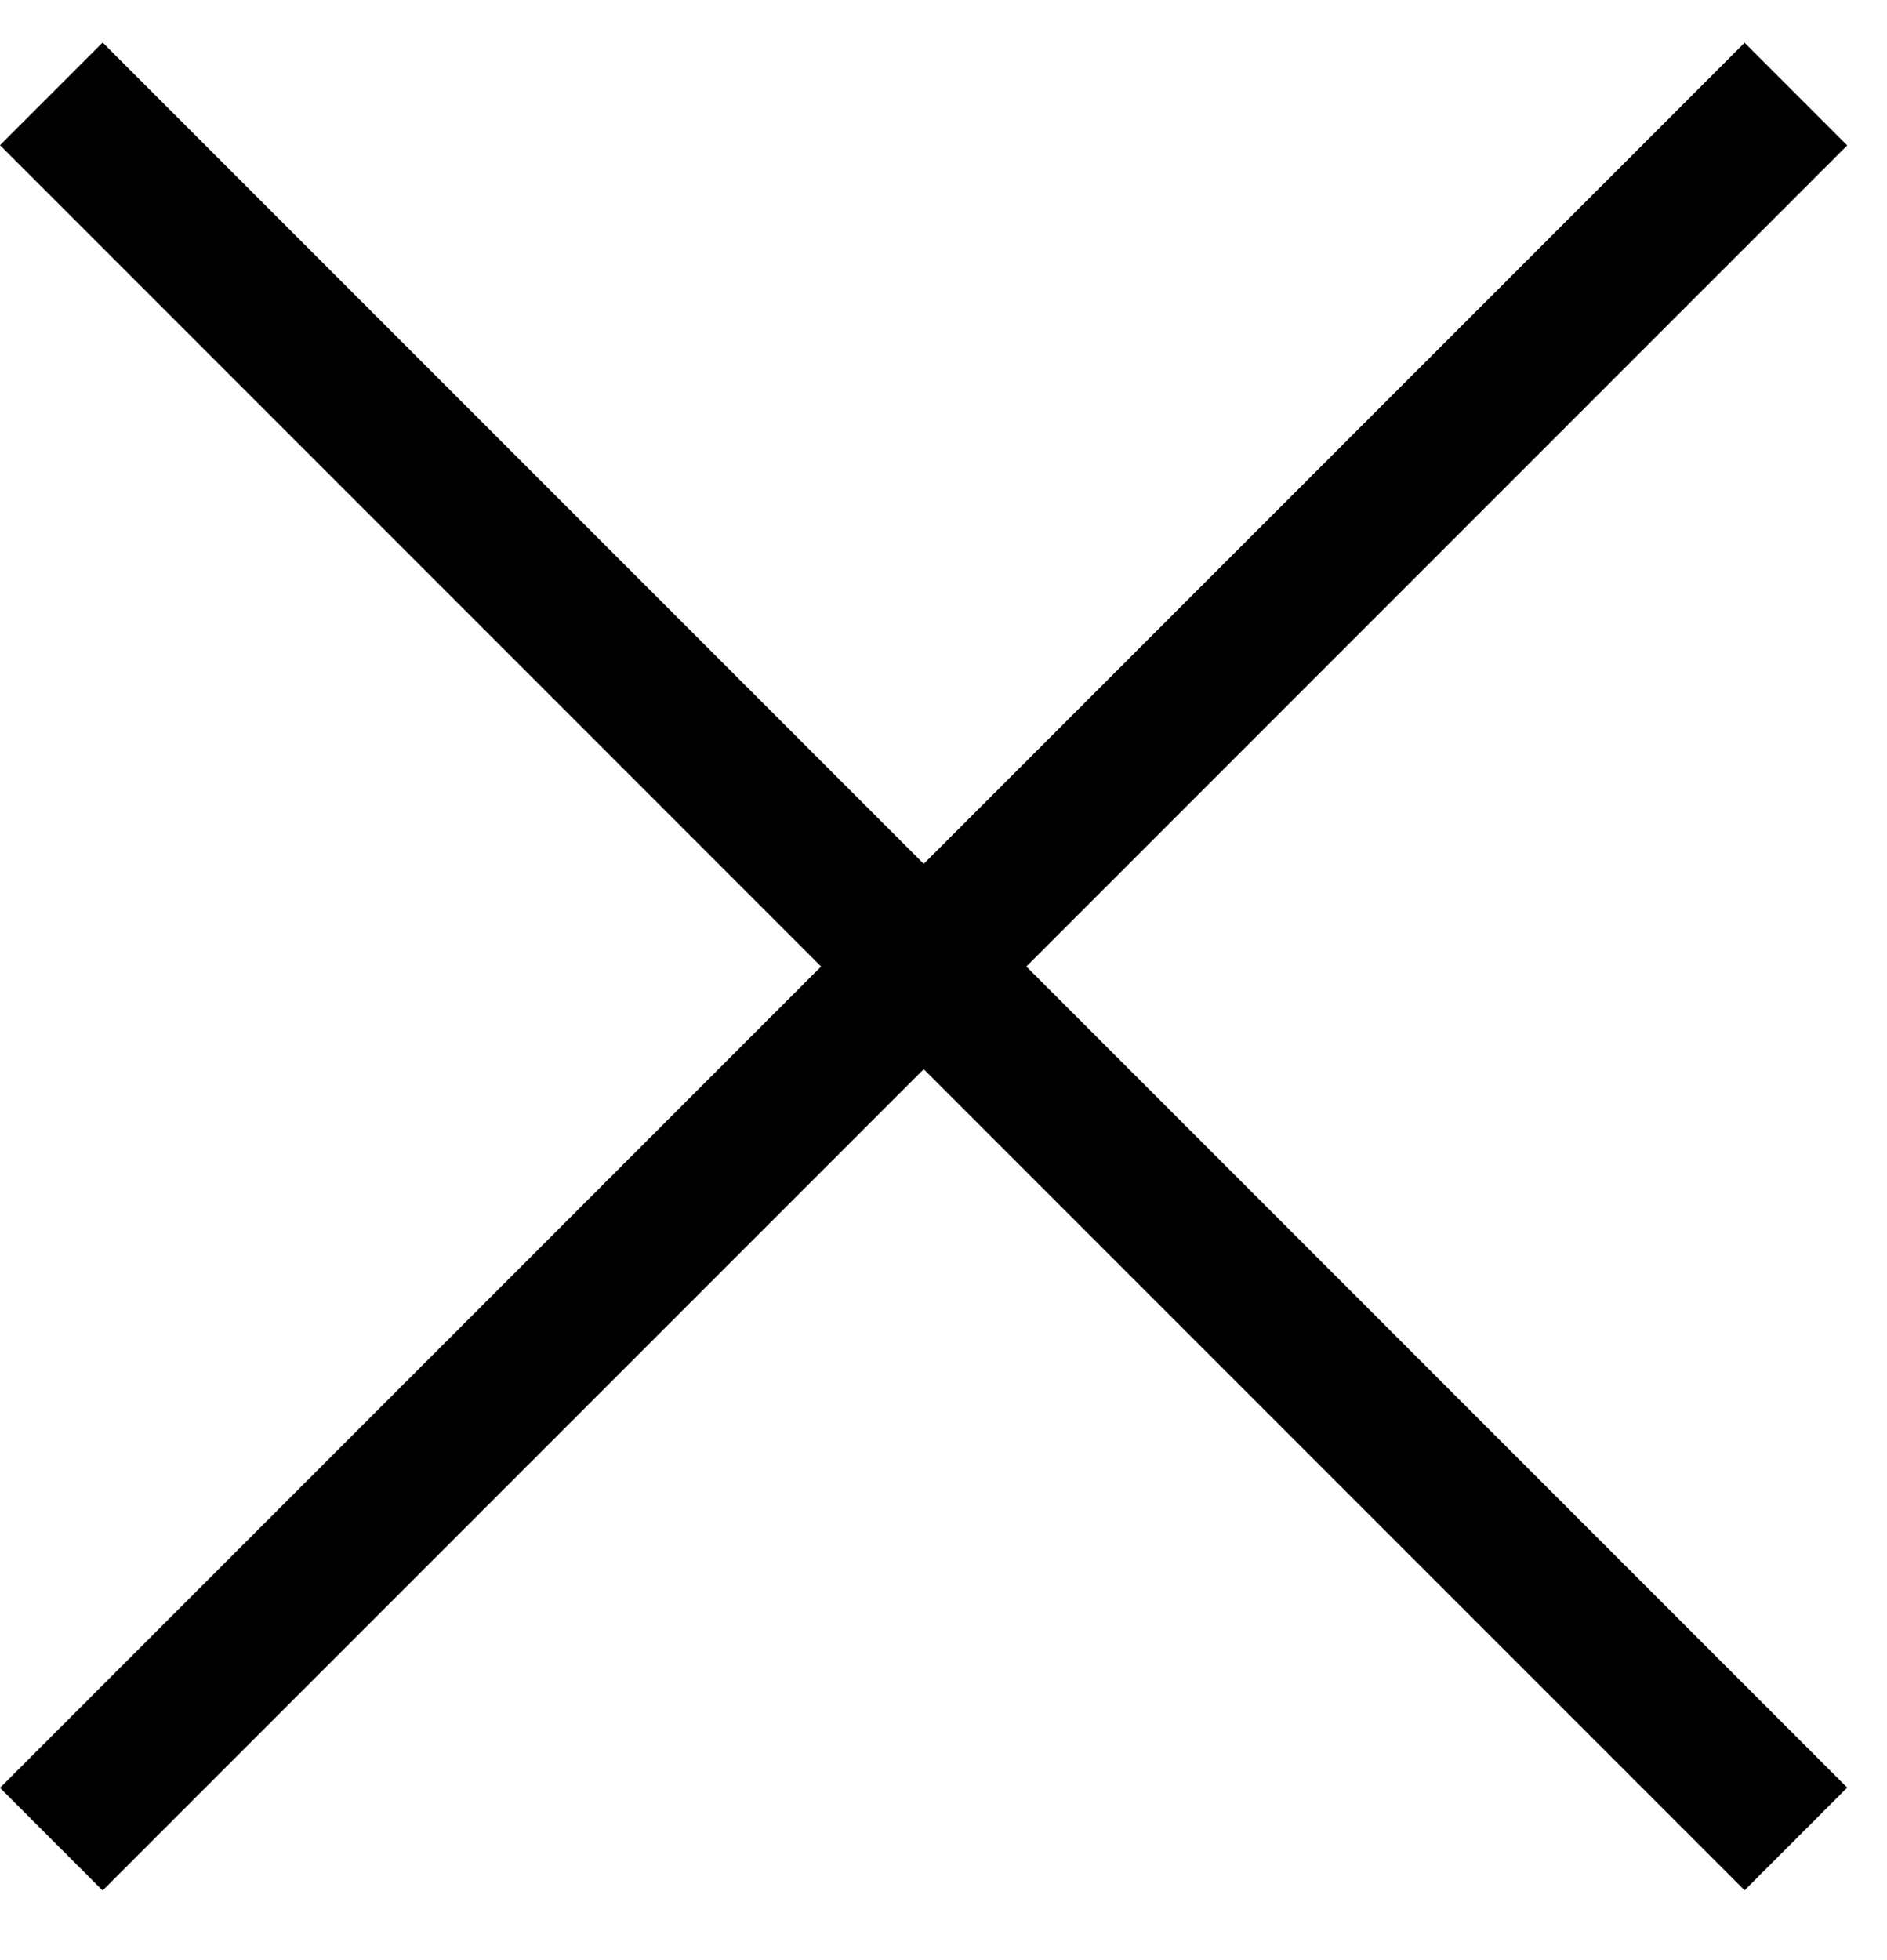
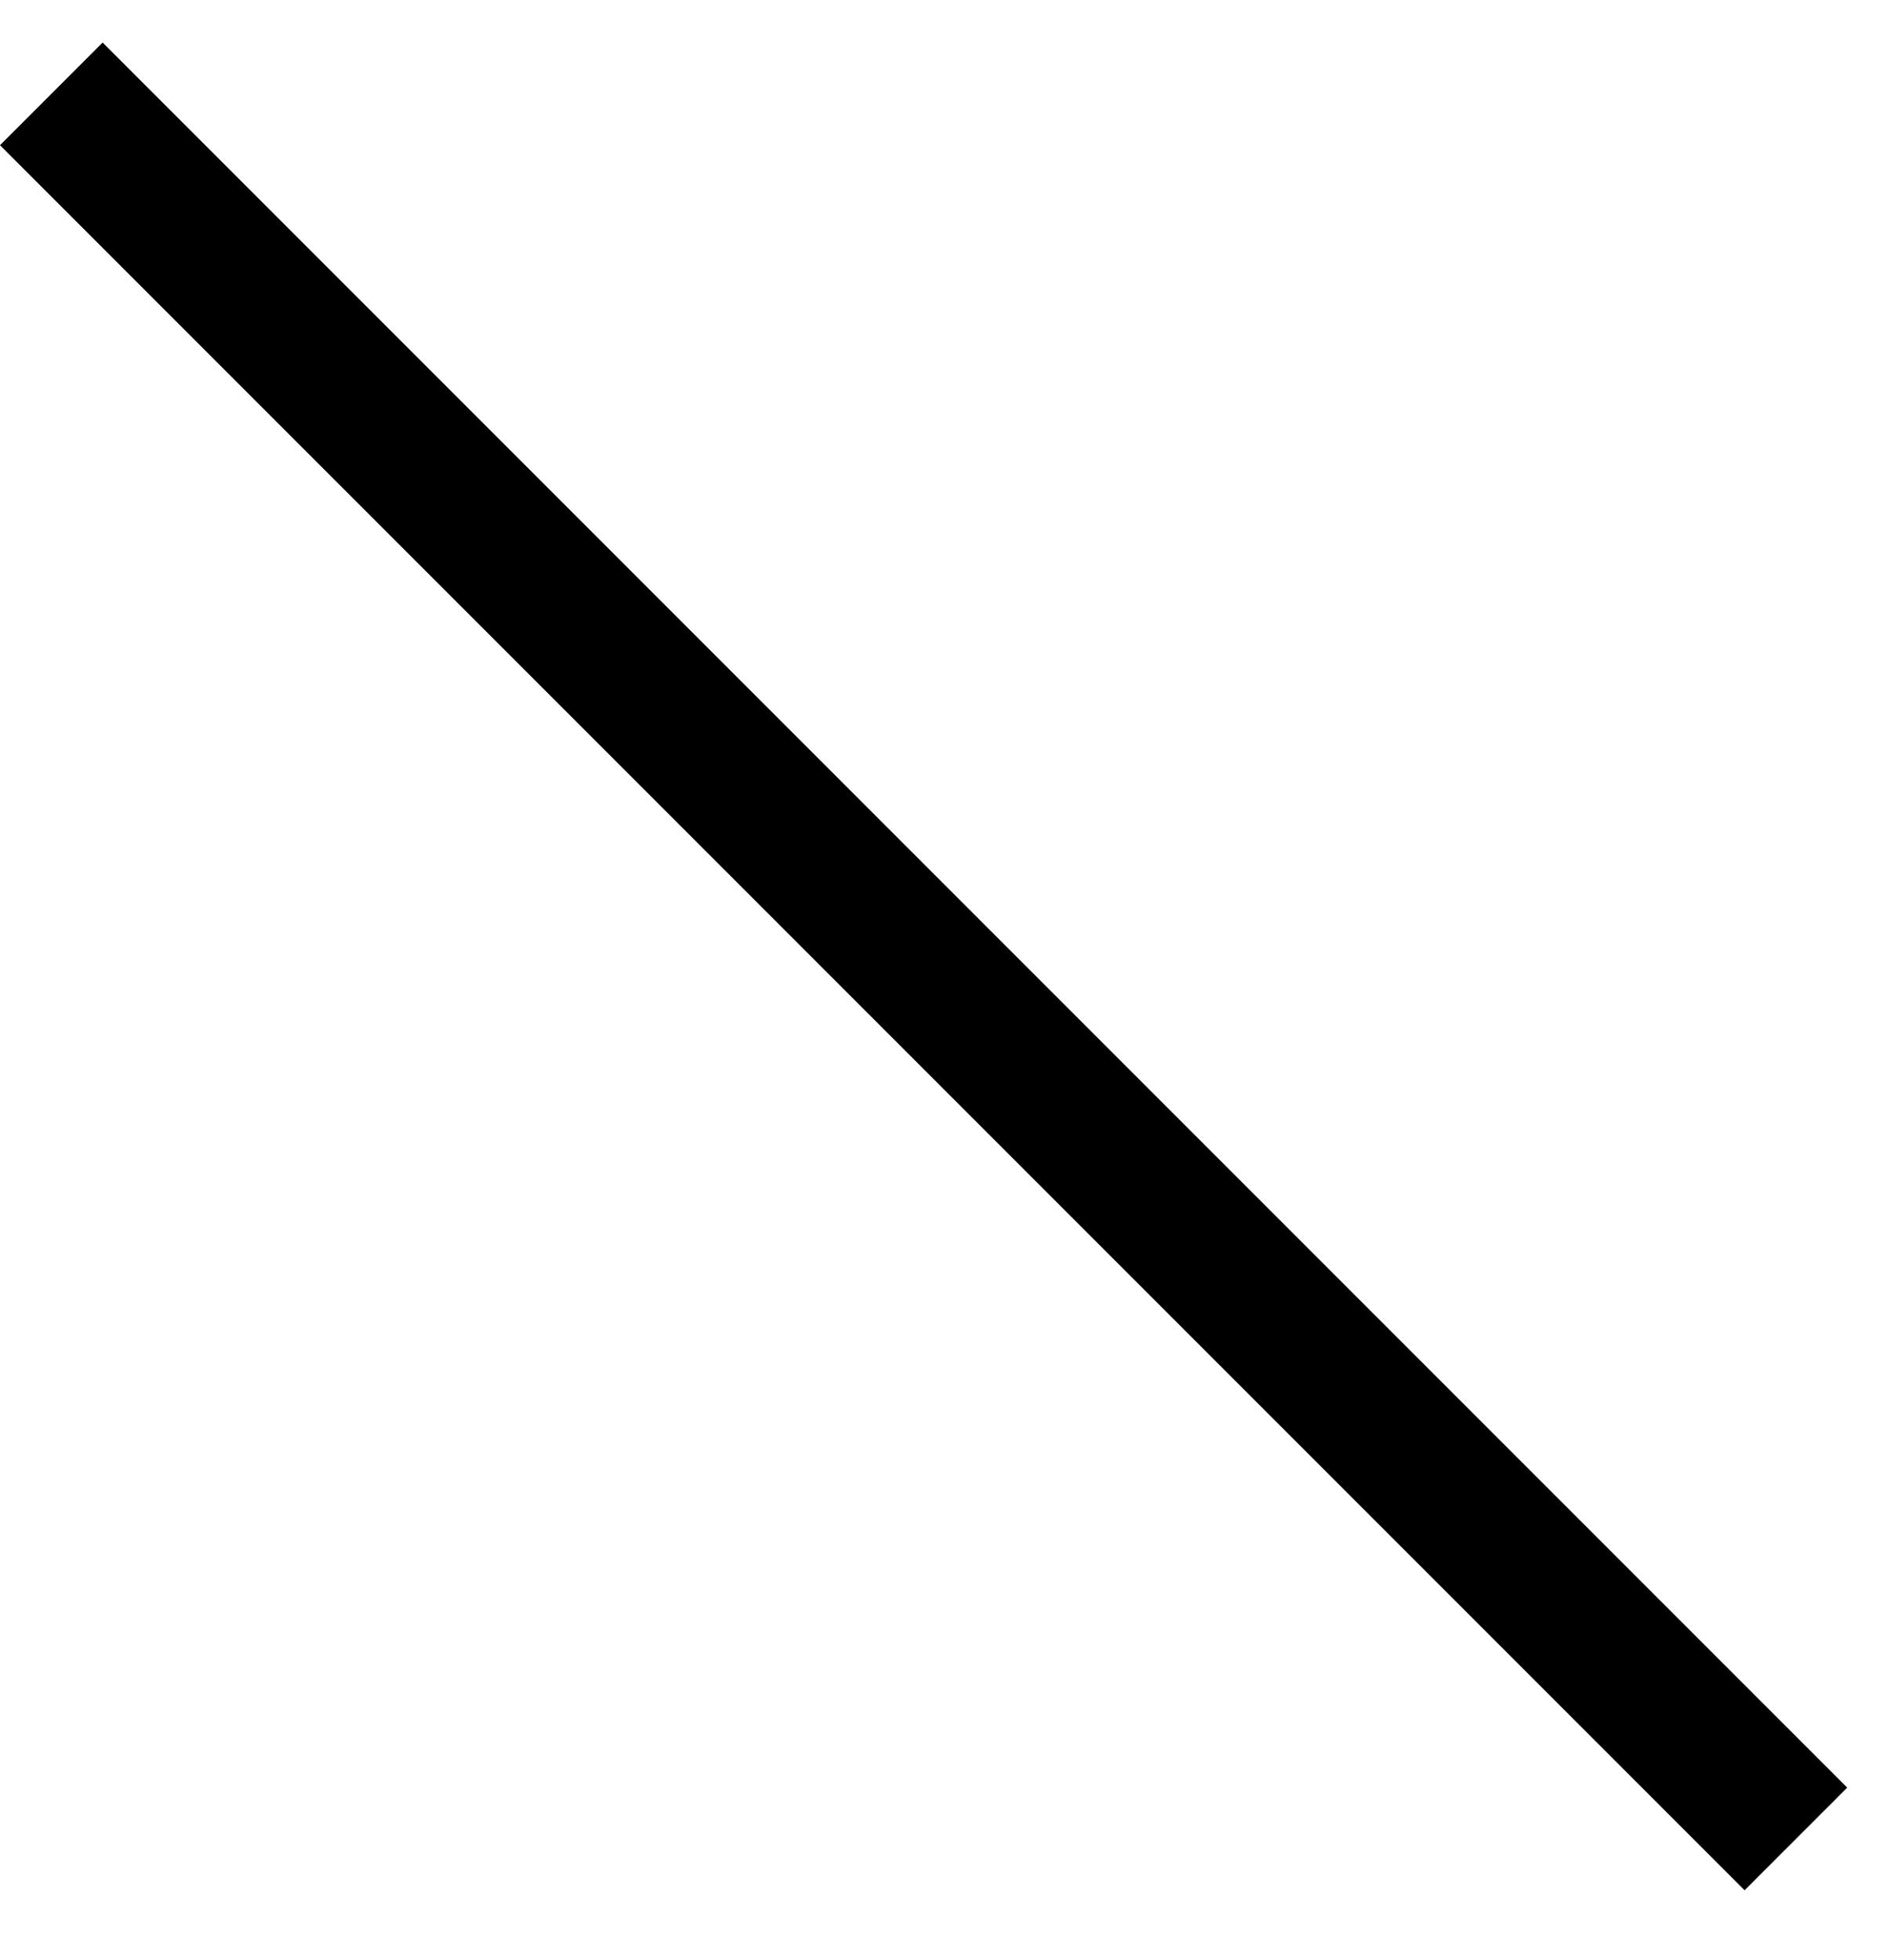
<svg xmlns="http://www.w3.org/2000/svg" width="26" height="27" viewBox="0 0 26 27" fill="none">
-   <line y1="-1" x2="34" y2="-1" transform="matrix(0.707 -0.707 0.707 0.707 1.414 26.041)" stroke="black" stroke-width="2" />
  <line y1="-1" x2="34" y2="-1" transform="matrix(0.707 0.707 -0.707 0.707 0 2)" stroke="black" stroke-width="2" />
</svg>